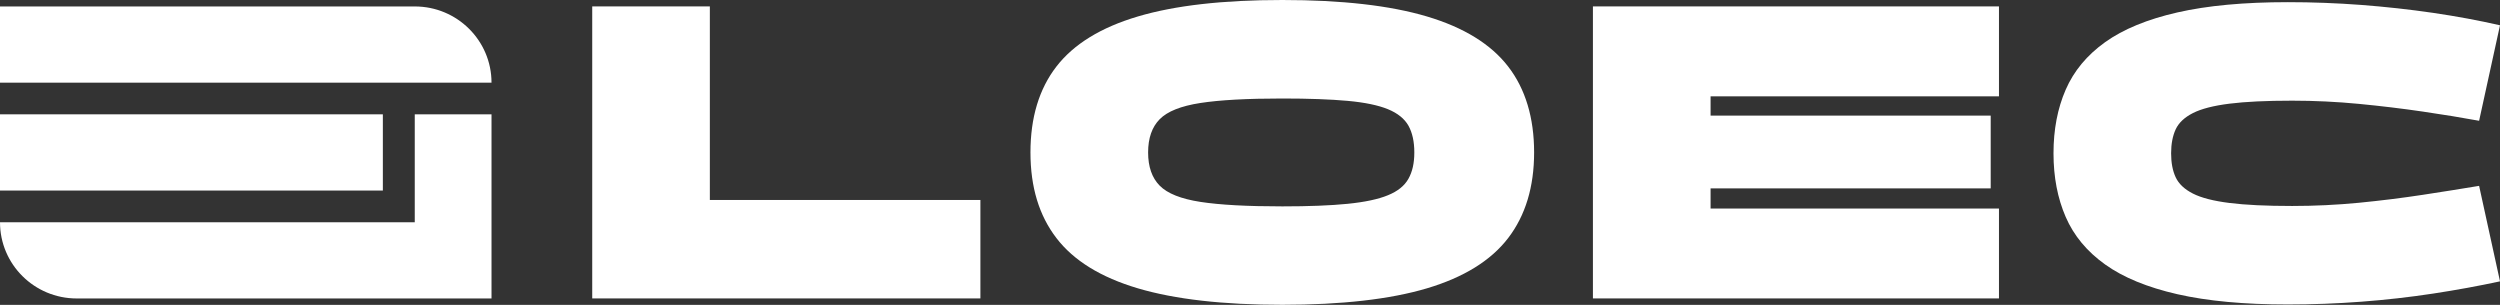
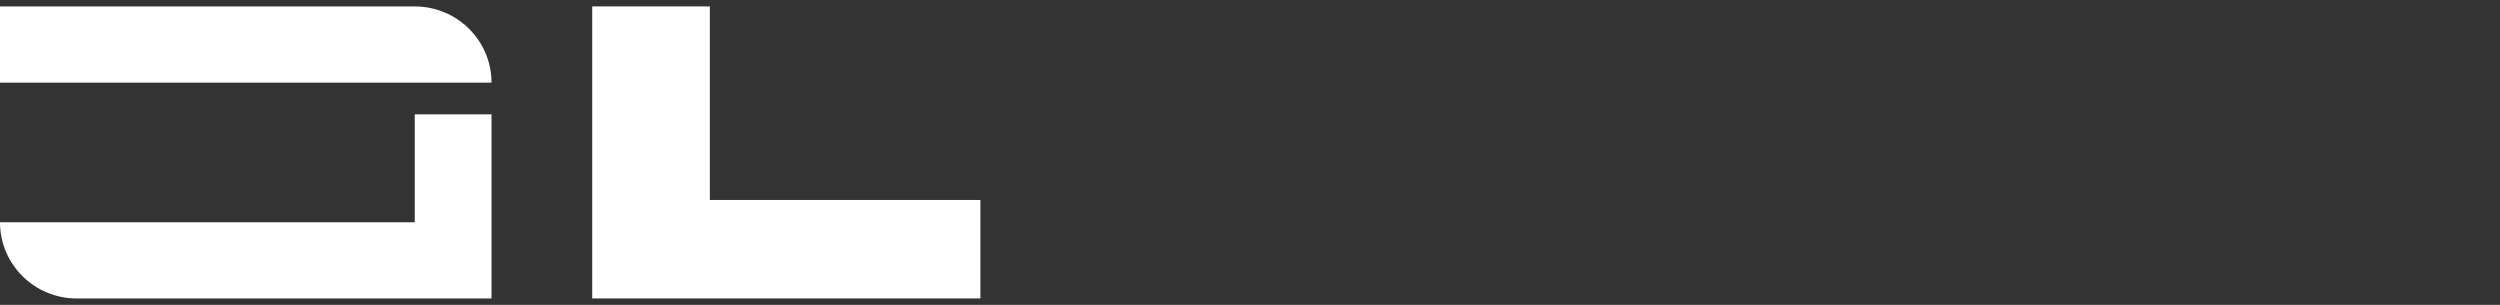
<svg xmlns="http://www.w3.org/2000/svg" width="533" height="65" viewBox="0 0 533 65" fill="none">
  <rect x="0" y="0" width="533" height="65" fill="#333333" stroke="none" />
  <g clip-path="url(#clip0_6_17)">
    <path d="M151.339 1.367H126.263V63.624H209.022V42.633H151.339V1.367Z" fill="white" />
-     <path d="M304.225 3.511C296.357 1.17 286.081 0 273.388 0C260.695 0 250.488 1.17 242.594 3.511C234.7 5.852 228.913 9.415 225.223 14.191C221.534 18.967 219.694 25.067 219.694 32.492C219.694 39.916 221.534 45.939 225.223 50.749C228.904 55.559 234.7 59.13 242.594 61.471C250.488 63.812 260.756 64.983 273.388 64.983C286.02 64.983 296.365 63.812 304.225 61.471C312.085 59.13 317.863 55.551 321.544 50.749C325.224 45.939 327.073 39.856 327.073 32.492C327.073 25.127 325.233 18.967 321.544 14.191C317.863 9.415 312.085 5.852 304.225 3.511ZM300.278 38.113C299.444 39.608 297.991 40.779 295.909 41.625C293.837 42.479 290.974 43.086 287.319 43.453C283.664 43.82 279.021 44 273.388 44C265.898 44 260.076 43.684 255.923 43.043C251.778 42.402 248.88 41.249 247.238 39.574C245.595 37.9 244.778 35.541 244.778 32.5C244.778 29.459 245.595 27.1 247.238 25.426C248.88 23.751 251.769 22.598 255.923 21.957C260.068 21.316 265.889 21 273.388 21C279.021 21 283.664 21.171 287.319 21.504C290.974 21.837 293.837 22.436 295.909 23.281C297.982 24.136 299.435 25.306 300.278 26.793C301.112 28.288 301.533 30.185 301.533 32.5C301.533 34.815 301.112 36.627 300.278 38.113Z" fill="white" />
-     <path d="M339.611 63.624H426.18V44.461H364.695V40.164H424.417V24.648H364.695V20.539H426.18V1.367H339.611V63.624Z" fill="white" />
-     <path d="M516.515 41.539C512.147 42.206 507.615 42.77 502.911 43.231C498.207 43.684 493.469 43.914 488.697 43.914C483.184 43.914 478.721 43.701 475.325 43.273C471.919 42.846 469.314 42.18 467.525 41.266C465.728 40.352 464.507 39.198 463.853 37.797C463.2 36.396 462.882 34.696 462.882 32.688C462.882 30.68 463.208 28.98 463.853 27.579C464.507 26.178 465.728 25.024 467.525 24.11C469.322 23.196 471.919 22.53 475.325 22.102C478.73 21.675 483.184 21.462 488.697 21.462C493.46 21.462 498.199 21.692 502.911 22.145C507.615 22.598 512.155 23.145 516.515 23.785C520.884 24.426 524.891 25.076 528.546 25.75L533 5.391C528.477 4.357 523.73 3.477 518.742 2.743C513.755 2.016 508.647 1.452 503.418 1.051C498.181 0.658 492.97 0.461 487.768 0.461C478.481 0.461 470.629 1.188 464.223 2.649C457.817 4.109 452.674 6.228 448.804 8.996C444.935 11.765 442.131 15.148 440.403 19.129C438.666 23.119 437.806 27.63 437.806 32.688C437.806 37.746 438.675 42.257 440.403 46.247C442.131 50.237 444.935 53.611 448.804 56.38C452.674 59.148 457.817 61.266 464.223 62.727C470.629 64.188 478.481 64.915 487.768 64.915C492.97 64.915 498.181 64.718 503.418 64.325C508.647 63.932 513.755 63.351 518.742 62.591C523.73 61.83 528.477 60.959 533 59.985L528.546 39.625C524.891 40.232 520.884 40.873 516.515 41.539Z" fill="white" />
-     <path d="M81.624 24.375H0V40.625H81.624V24.375Z" fill="white" />
    <path d="M88.435 1.376H0V17.625H104.791C104.791 8.655 97.473 1.376 88.435 1.376Z" fill="white" />
    <path d="M88.426 47.383H0C0 56.354 7.318 63.633 16.356 63.633H104.791V24.375H88.426V47.374V47.383Z" fill="white" />
  </g>
  <defs>
    <clipPath id="clip0_6_17">
      <rect width="533" height="65" fill="white" />
    </clipPath>
  </defs>
</svg>